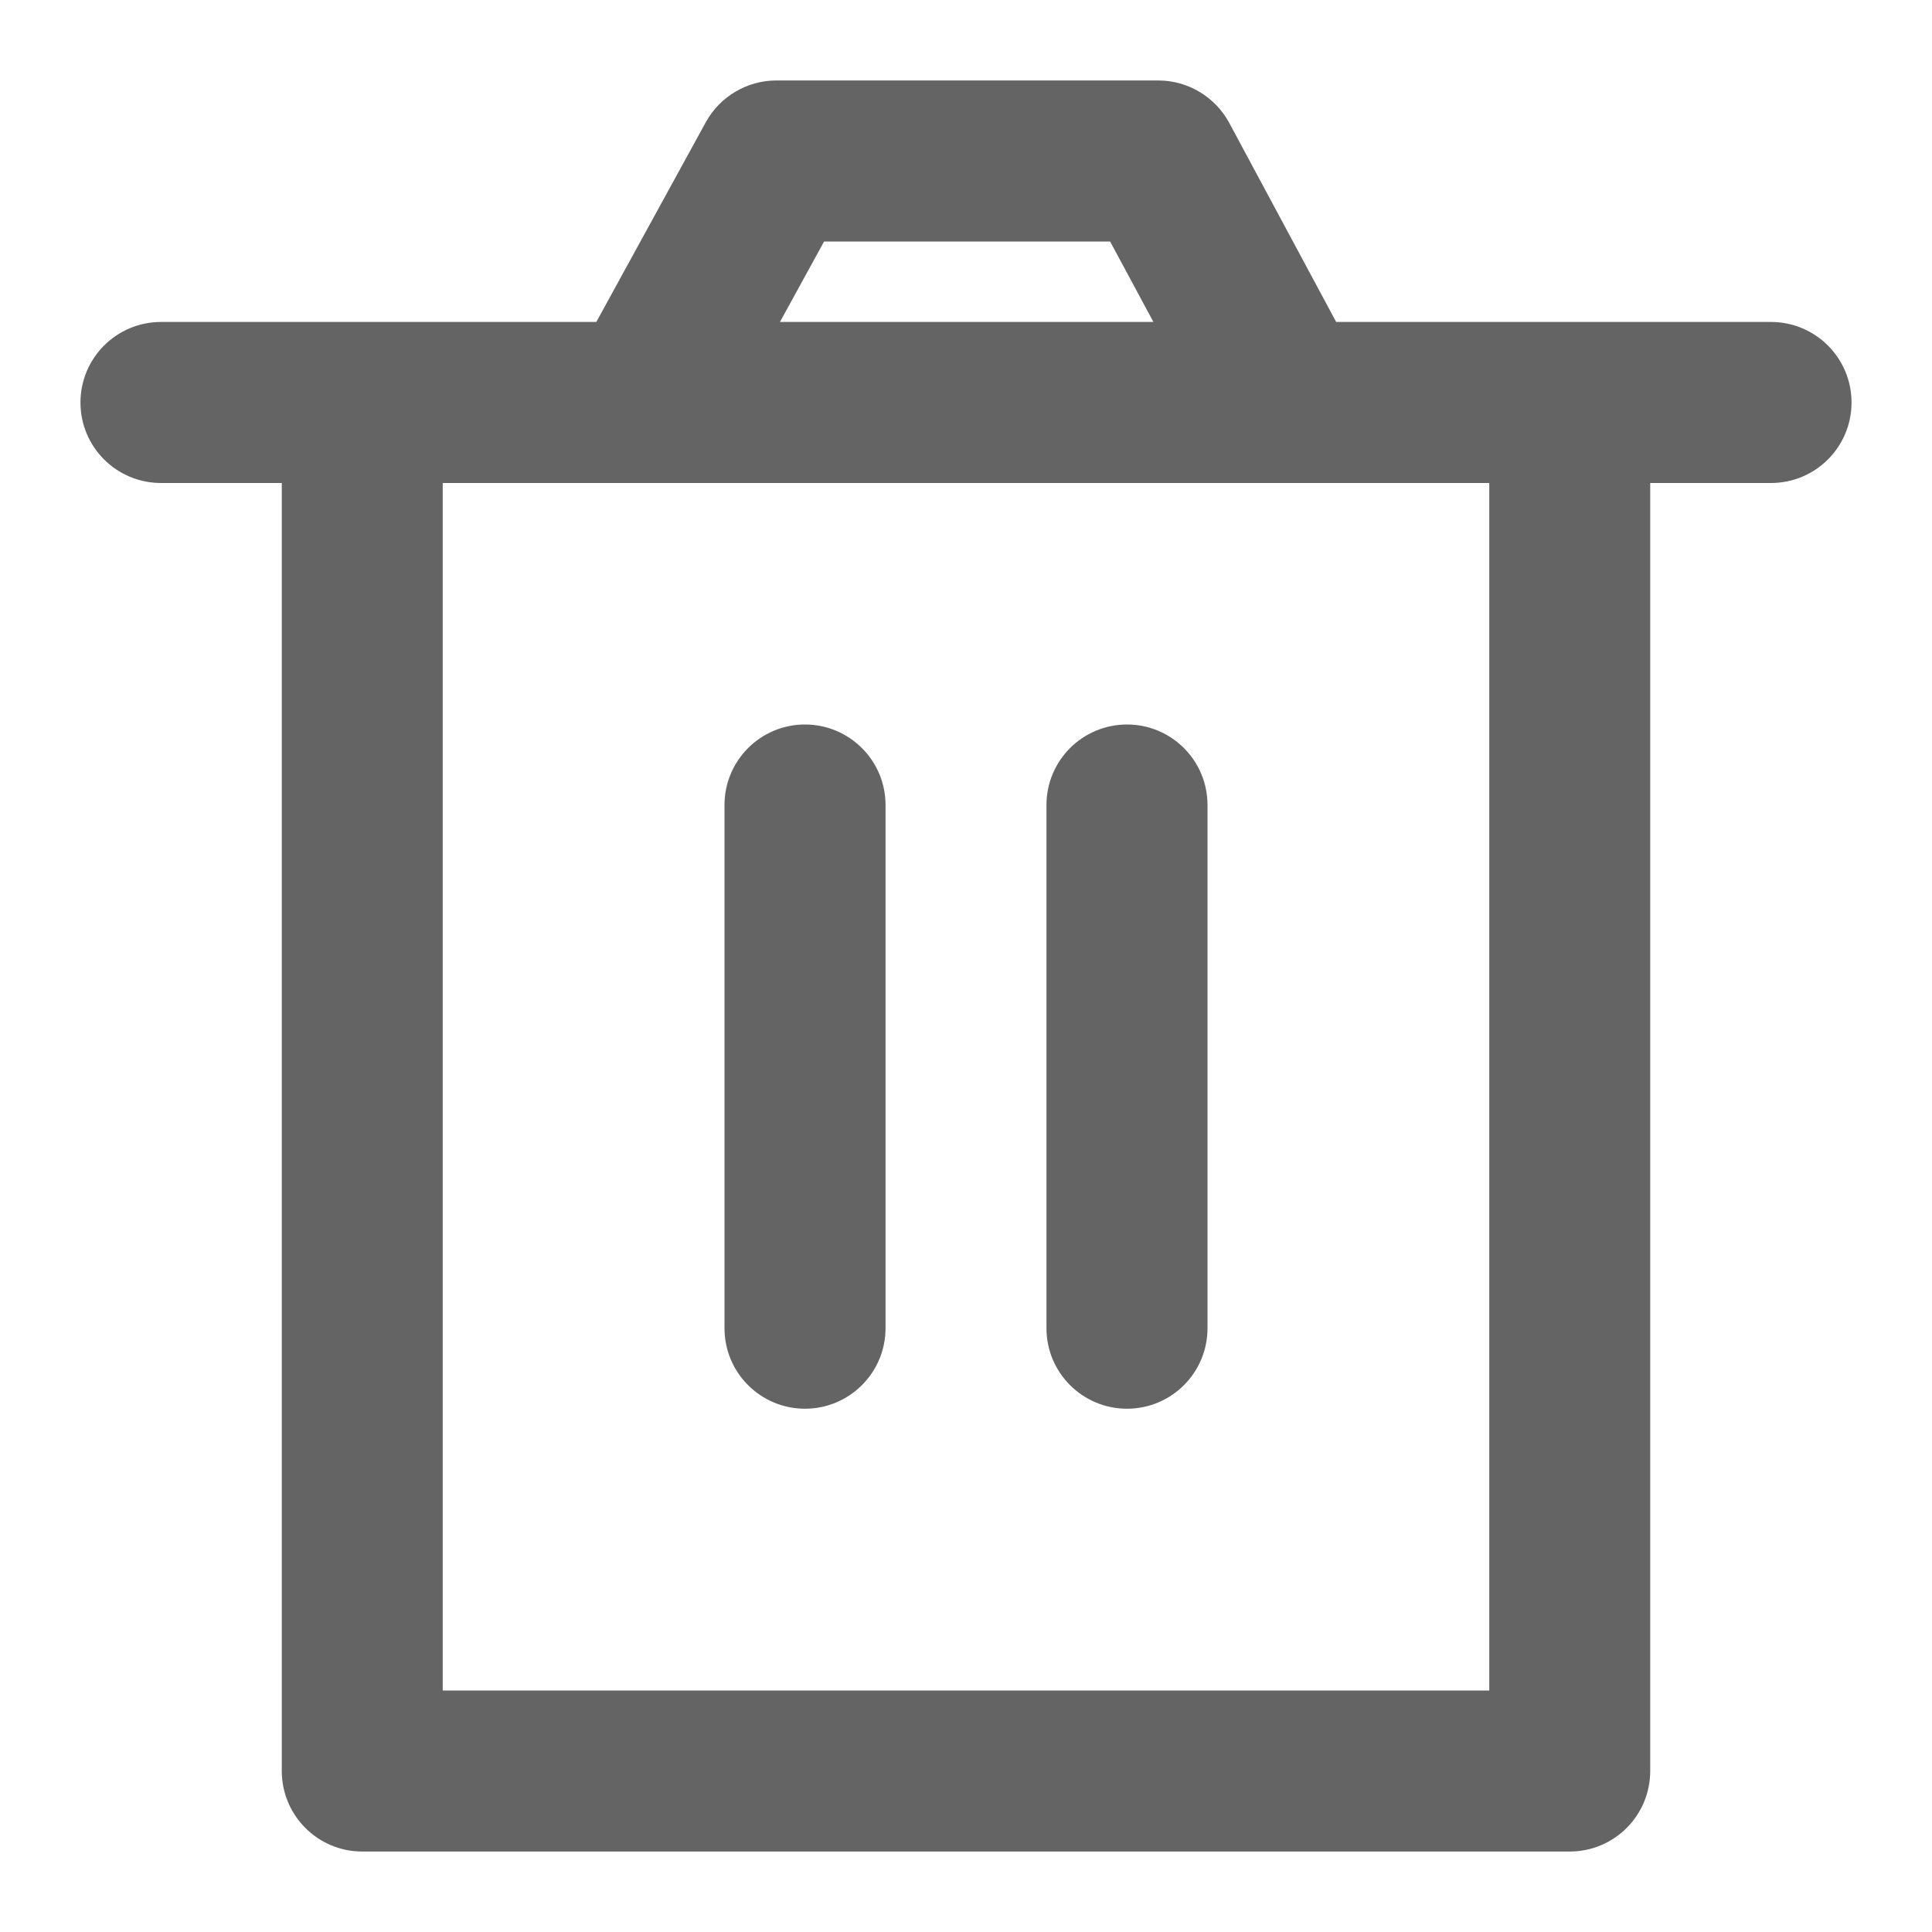
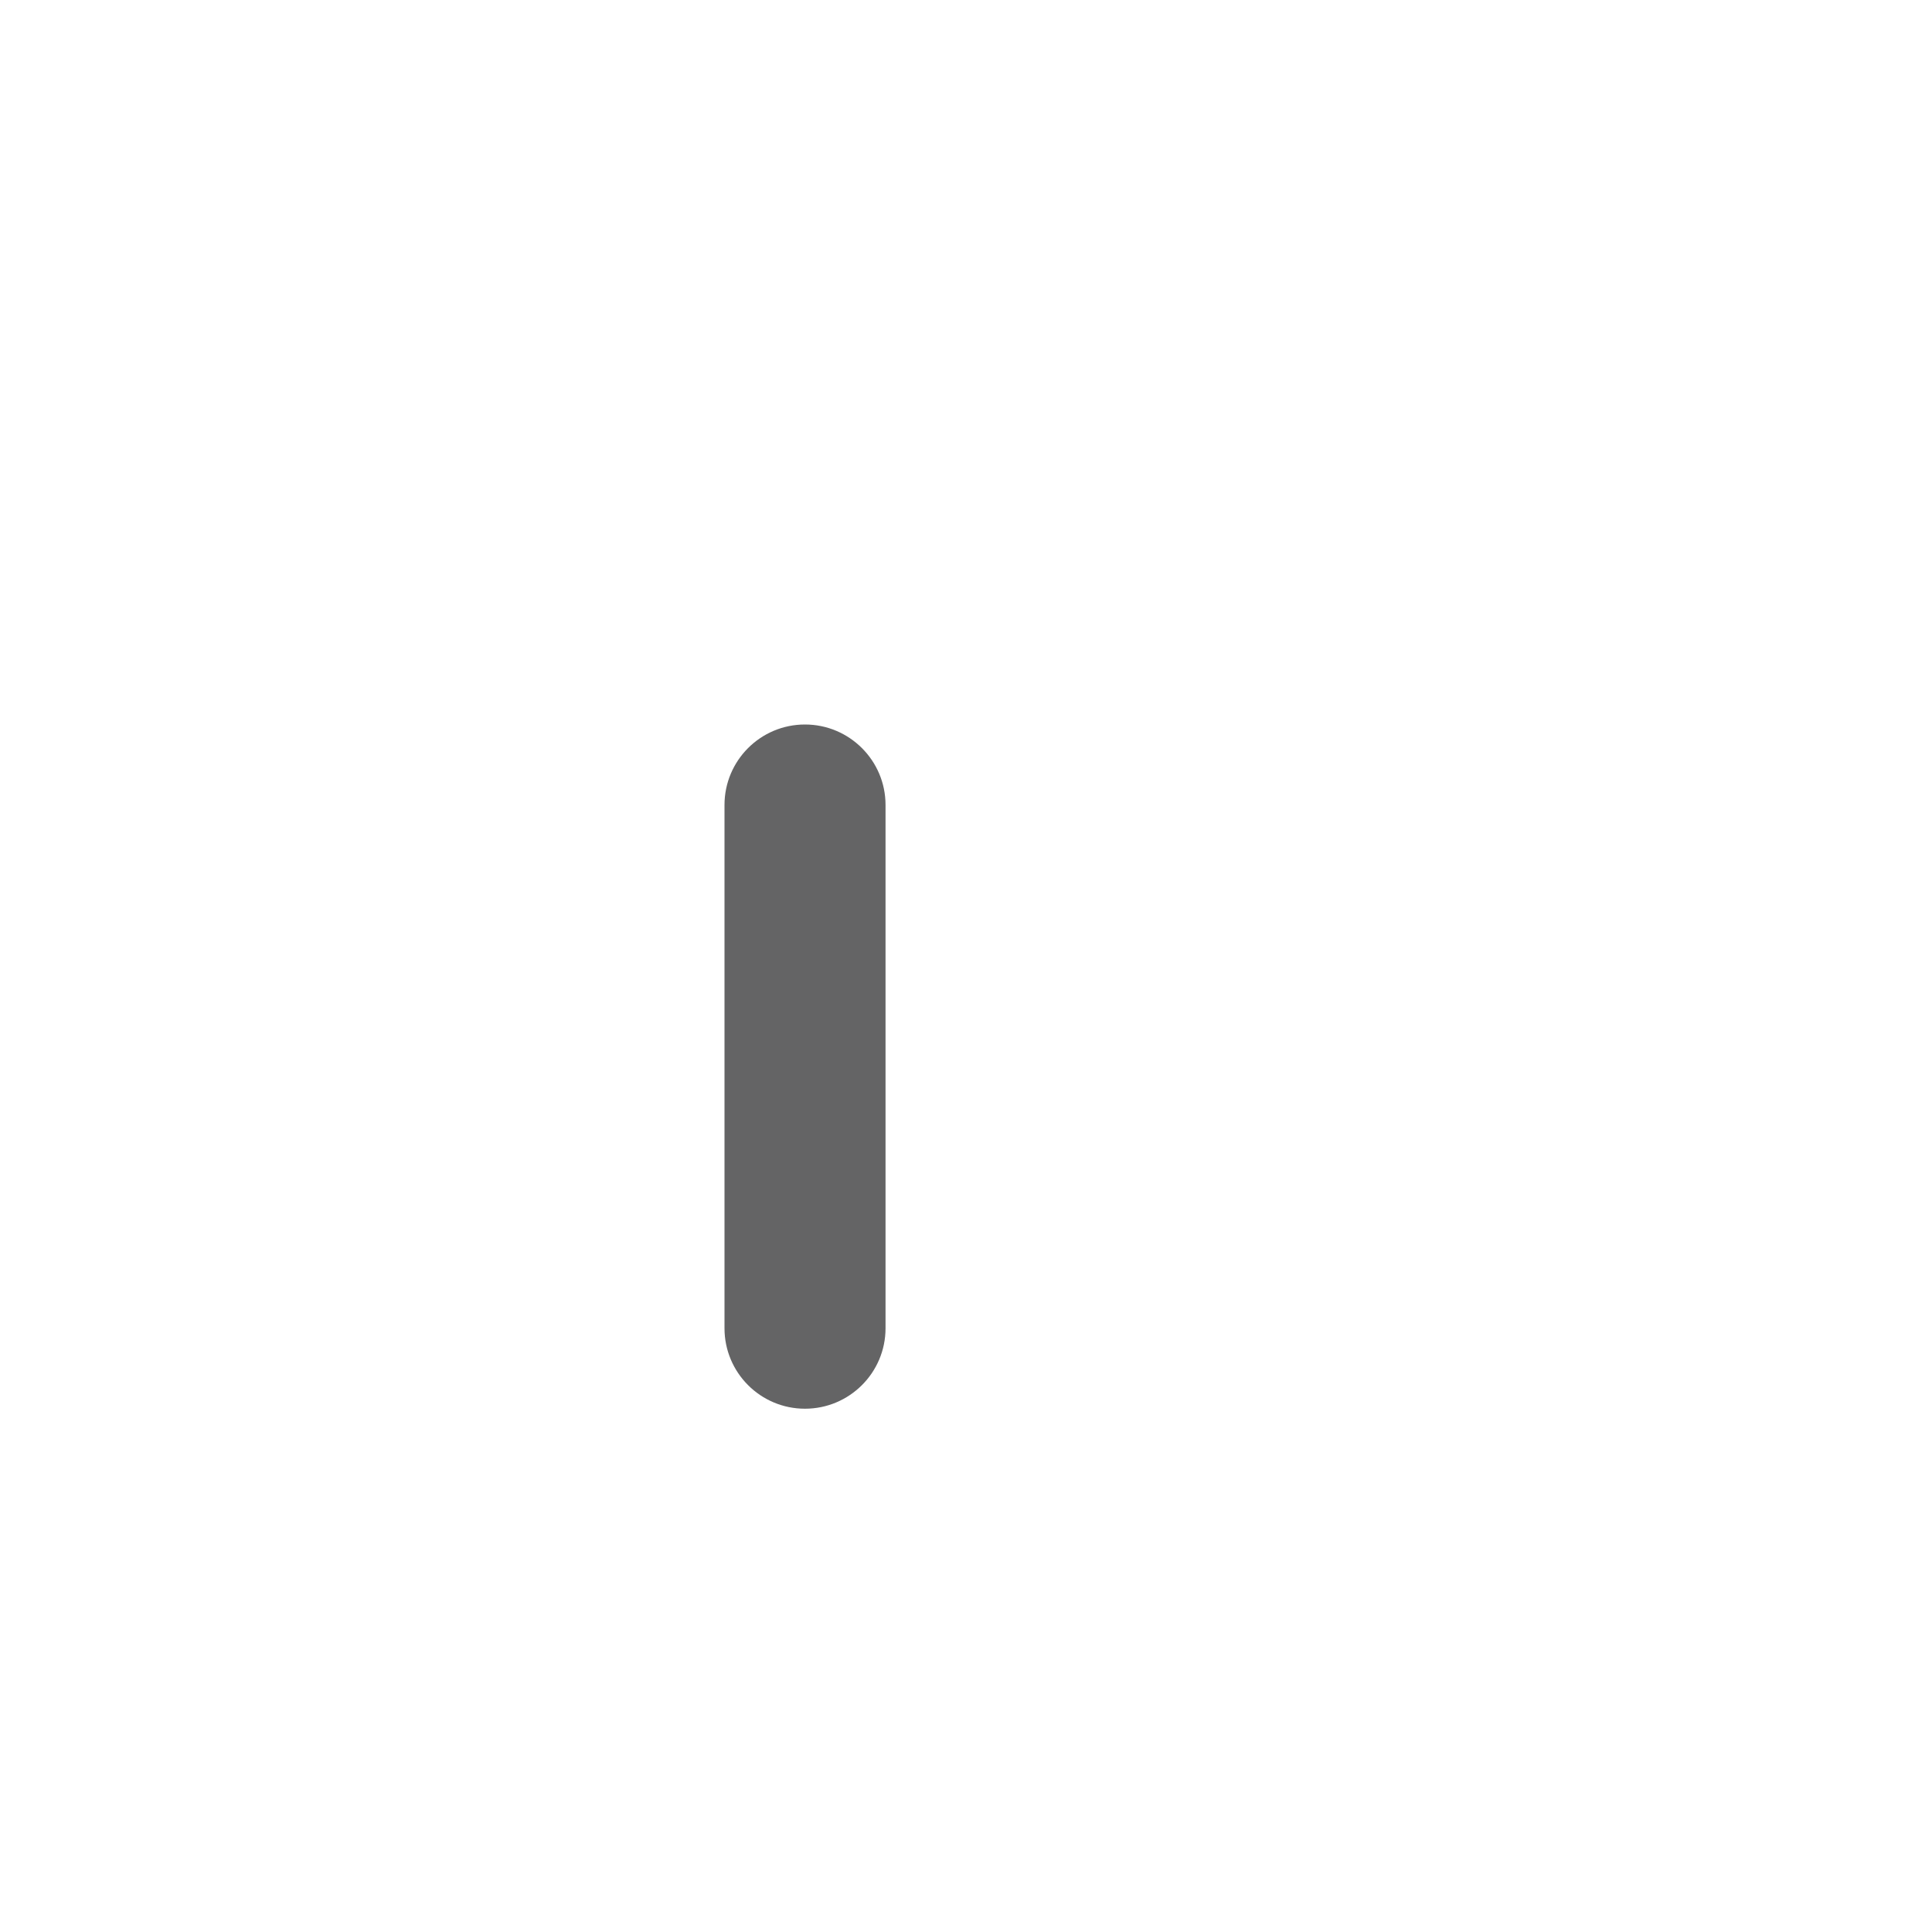
<svg xmlns="http://www.w3.org/2000/svg" width="20" height="20" viewBox="0 0 20 20" fill="none">
  <path d="M8.333 7.5C8.793 7.5 9.167 7.873 9.167 8.333V13.75C9.167 14.21 8.793 14.583 8.333 14.583C7.873 14.583 7.5 14.21 7.5 13.75V8.333C7.5 7.873 7.873 7.5 8.333 7.5Z" fill="#646465" />
-   <path d="M12.5 8.333C12.5 7.873 12.127 7.5 11.667 7.5C11.206 7.5 10.833 7.873 10.833 8.333V13.75C10.833 14.21 11.206 14.583 11.667 14.583C12.127 14.583 12.5 14.21 12.5 13.75V8.333Z" fill="#646465" />
-   <path fill-rule="evenodd" clip-rule="evenodd" d="M8.037 0.833C7.733 0.833 7.453 0.999 7.306 1.266L6.173 3.333H1.667C1.206 3.333 0.833 3.706 0.833 4.167C0.833 4.627 1.206 5 1.667 5H2.917V18.333C2.917 18.794 3.29 19.167 3.75 19.167H16.25C16.71 19.167 17.083 18.794 17.083 18.333V5H18.333C18.794 5 19.167 4.627 19.167 4.167C19.167 3.706 18.794 3.333 18.333 3.333H13.832L12.725 1.272C12.579 1.002 12.297 0.833 11.99 0.833H8.037ZM11.94 3.333L11.492 2.5H8.531L8.074 3.333H11.94ZM4.583 5V17.5H15.417V5H4.583Z" fill="#646465" />
</svg>